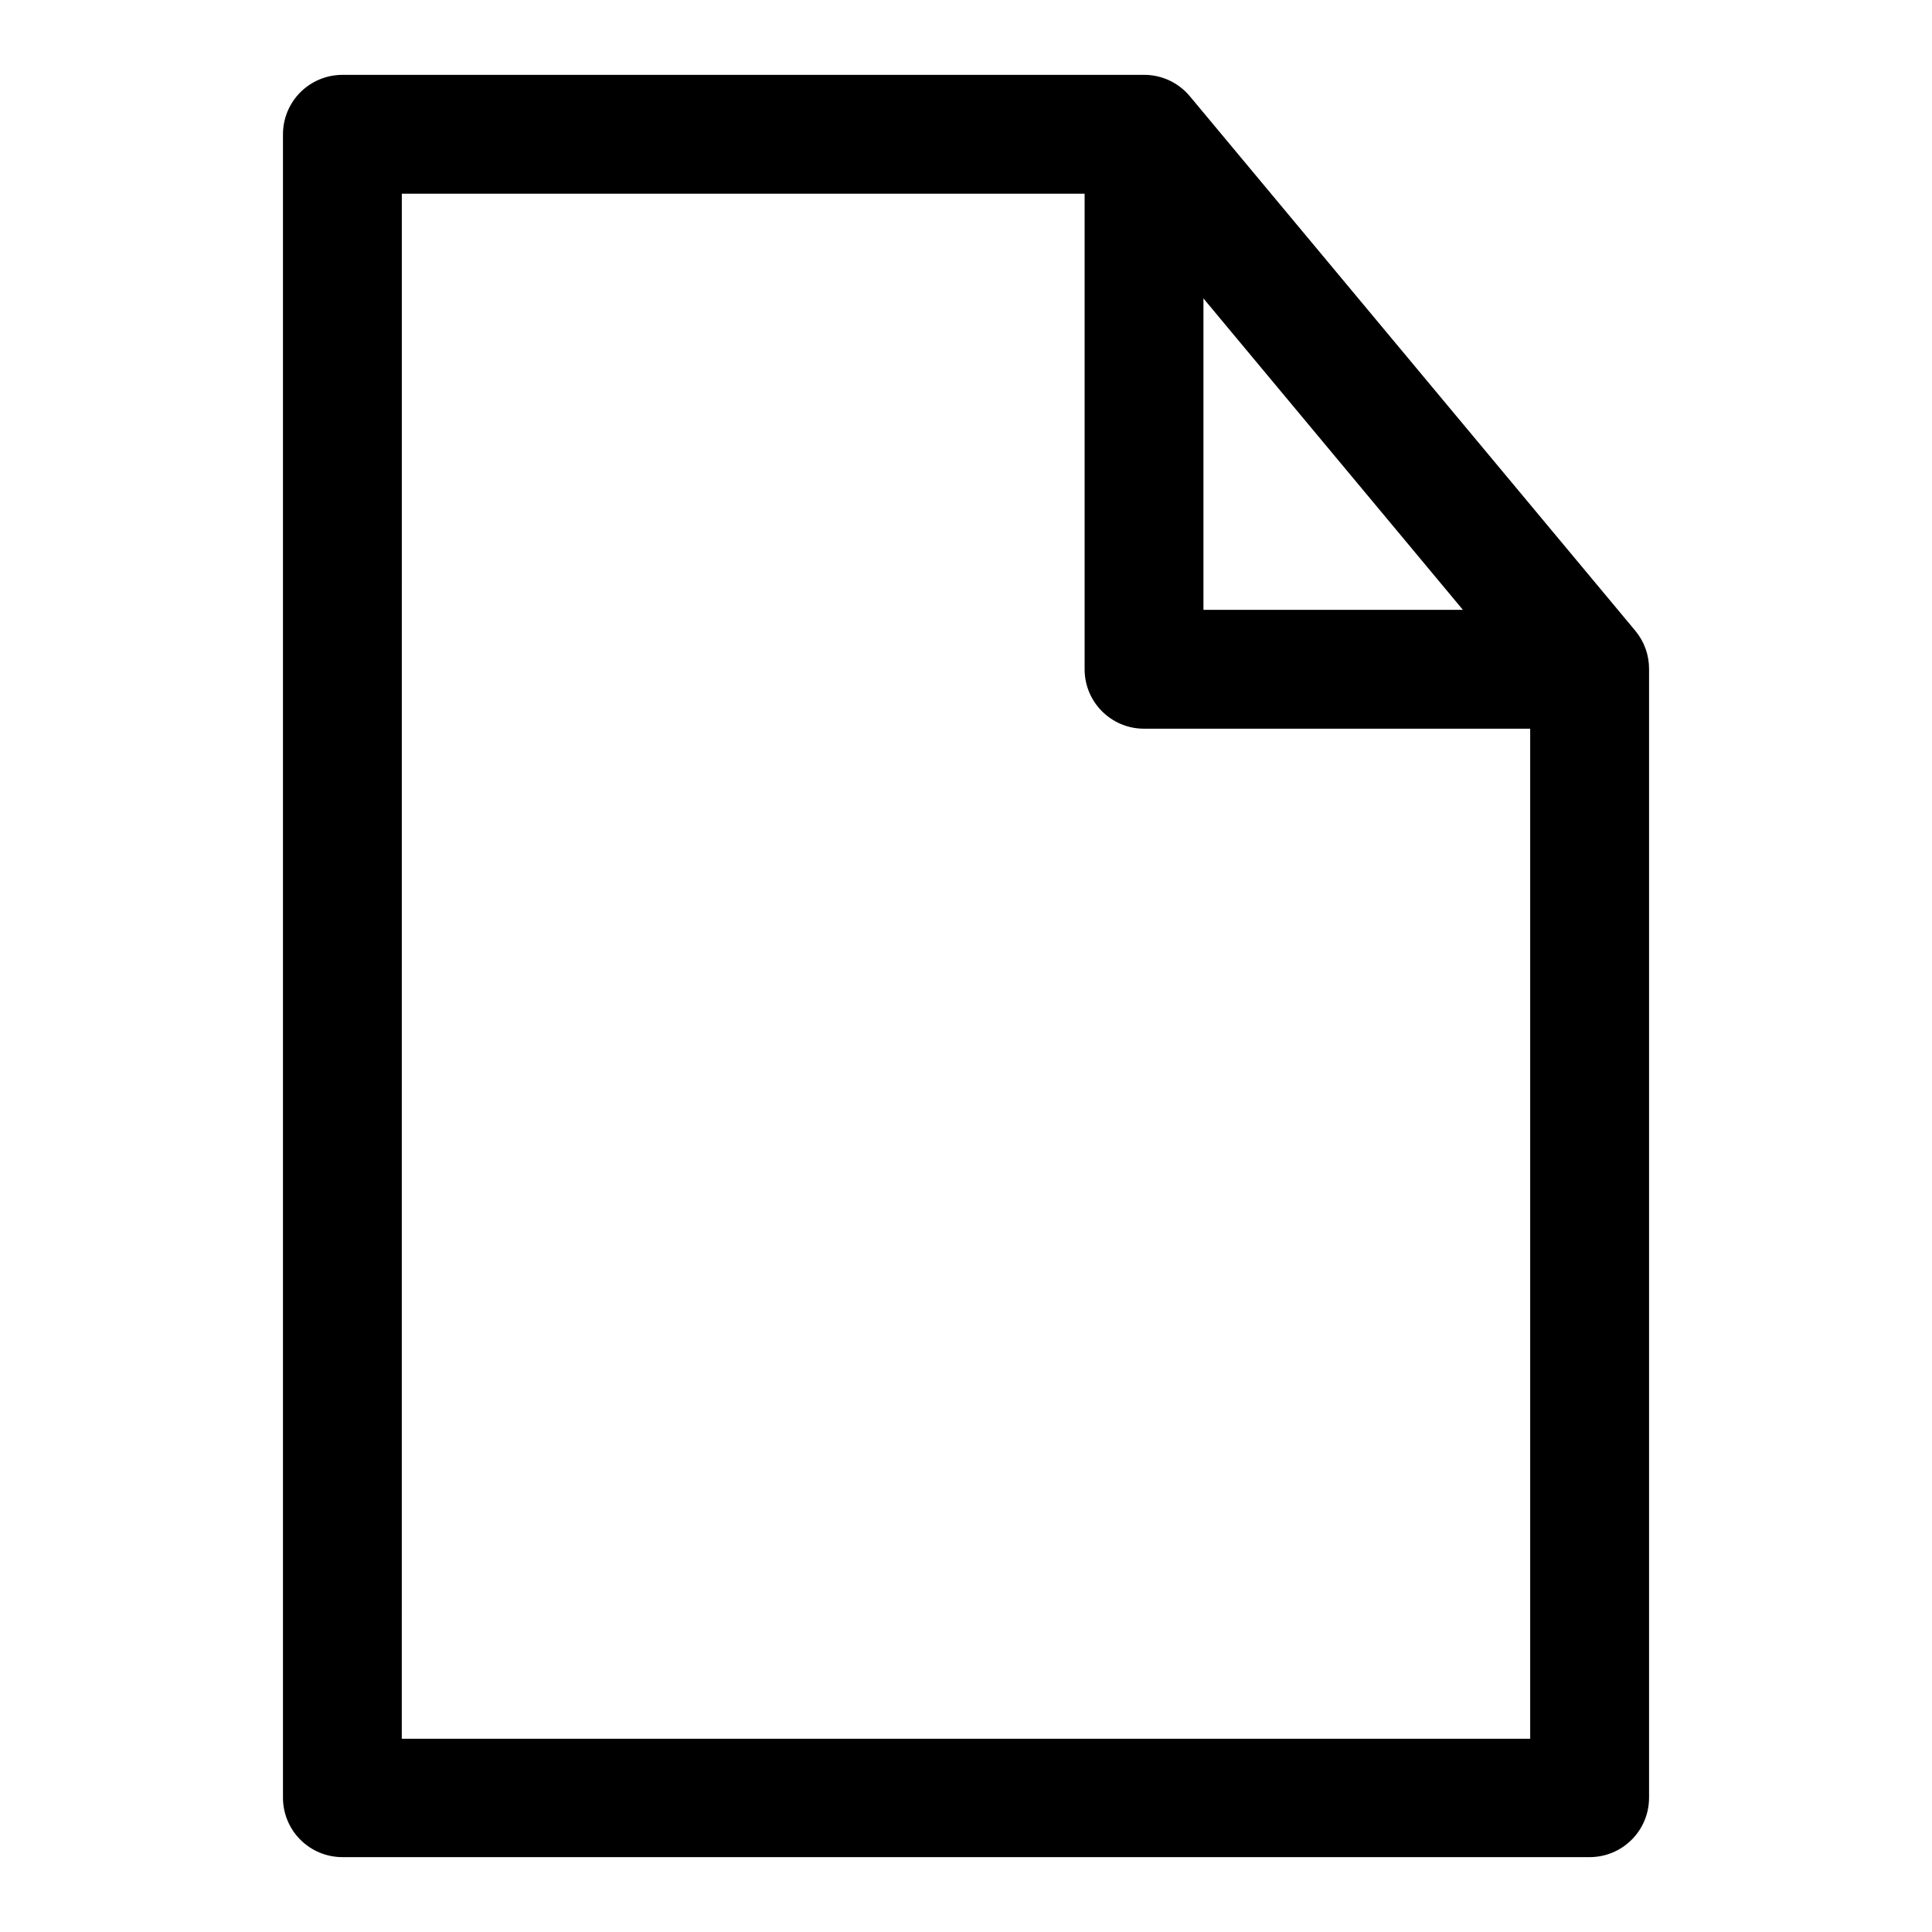
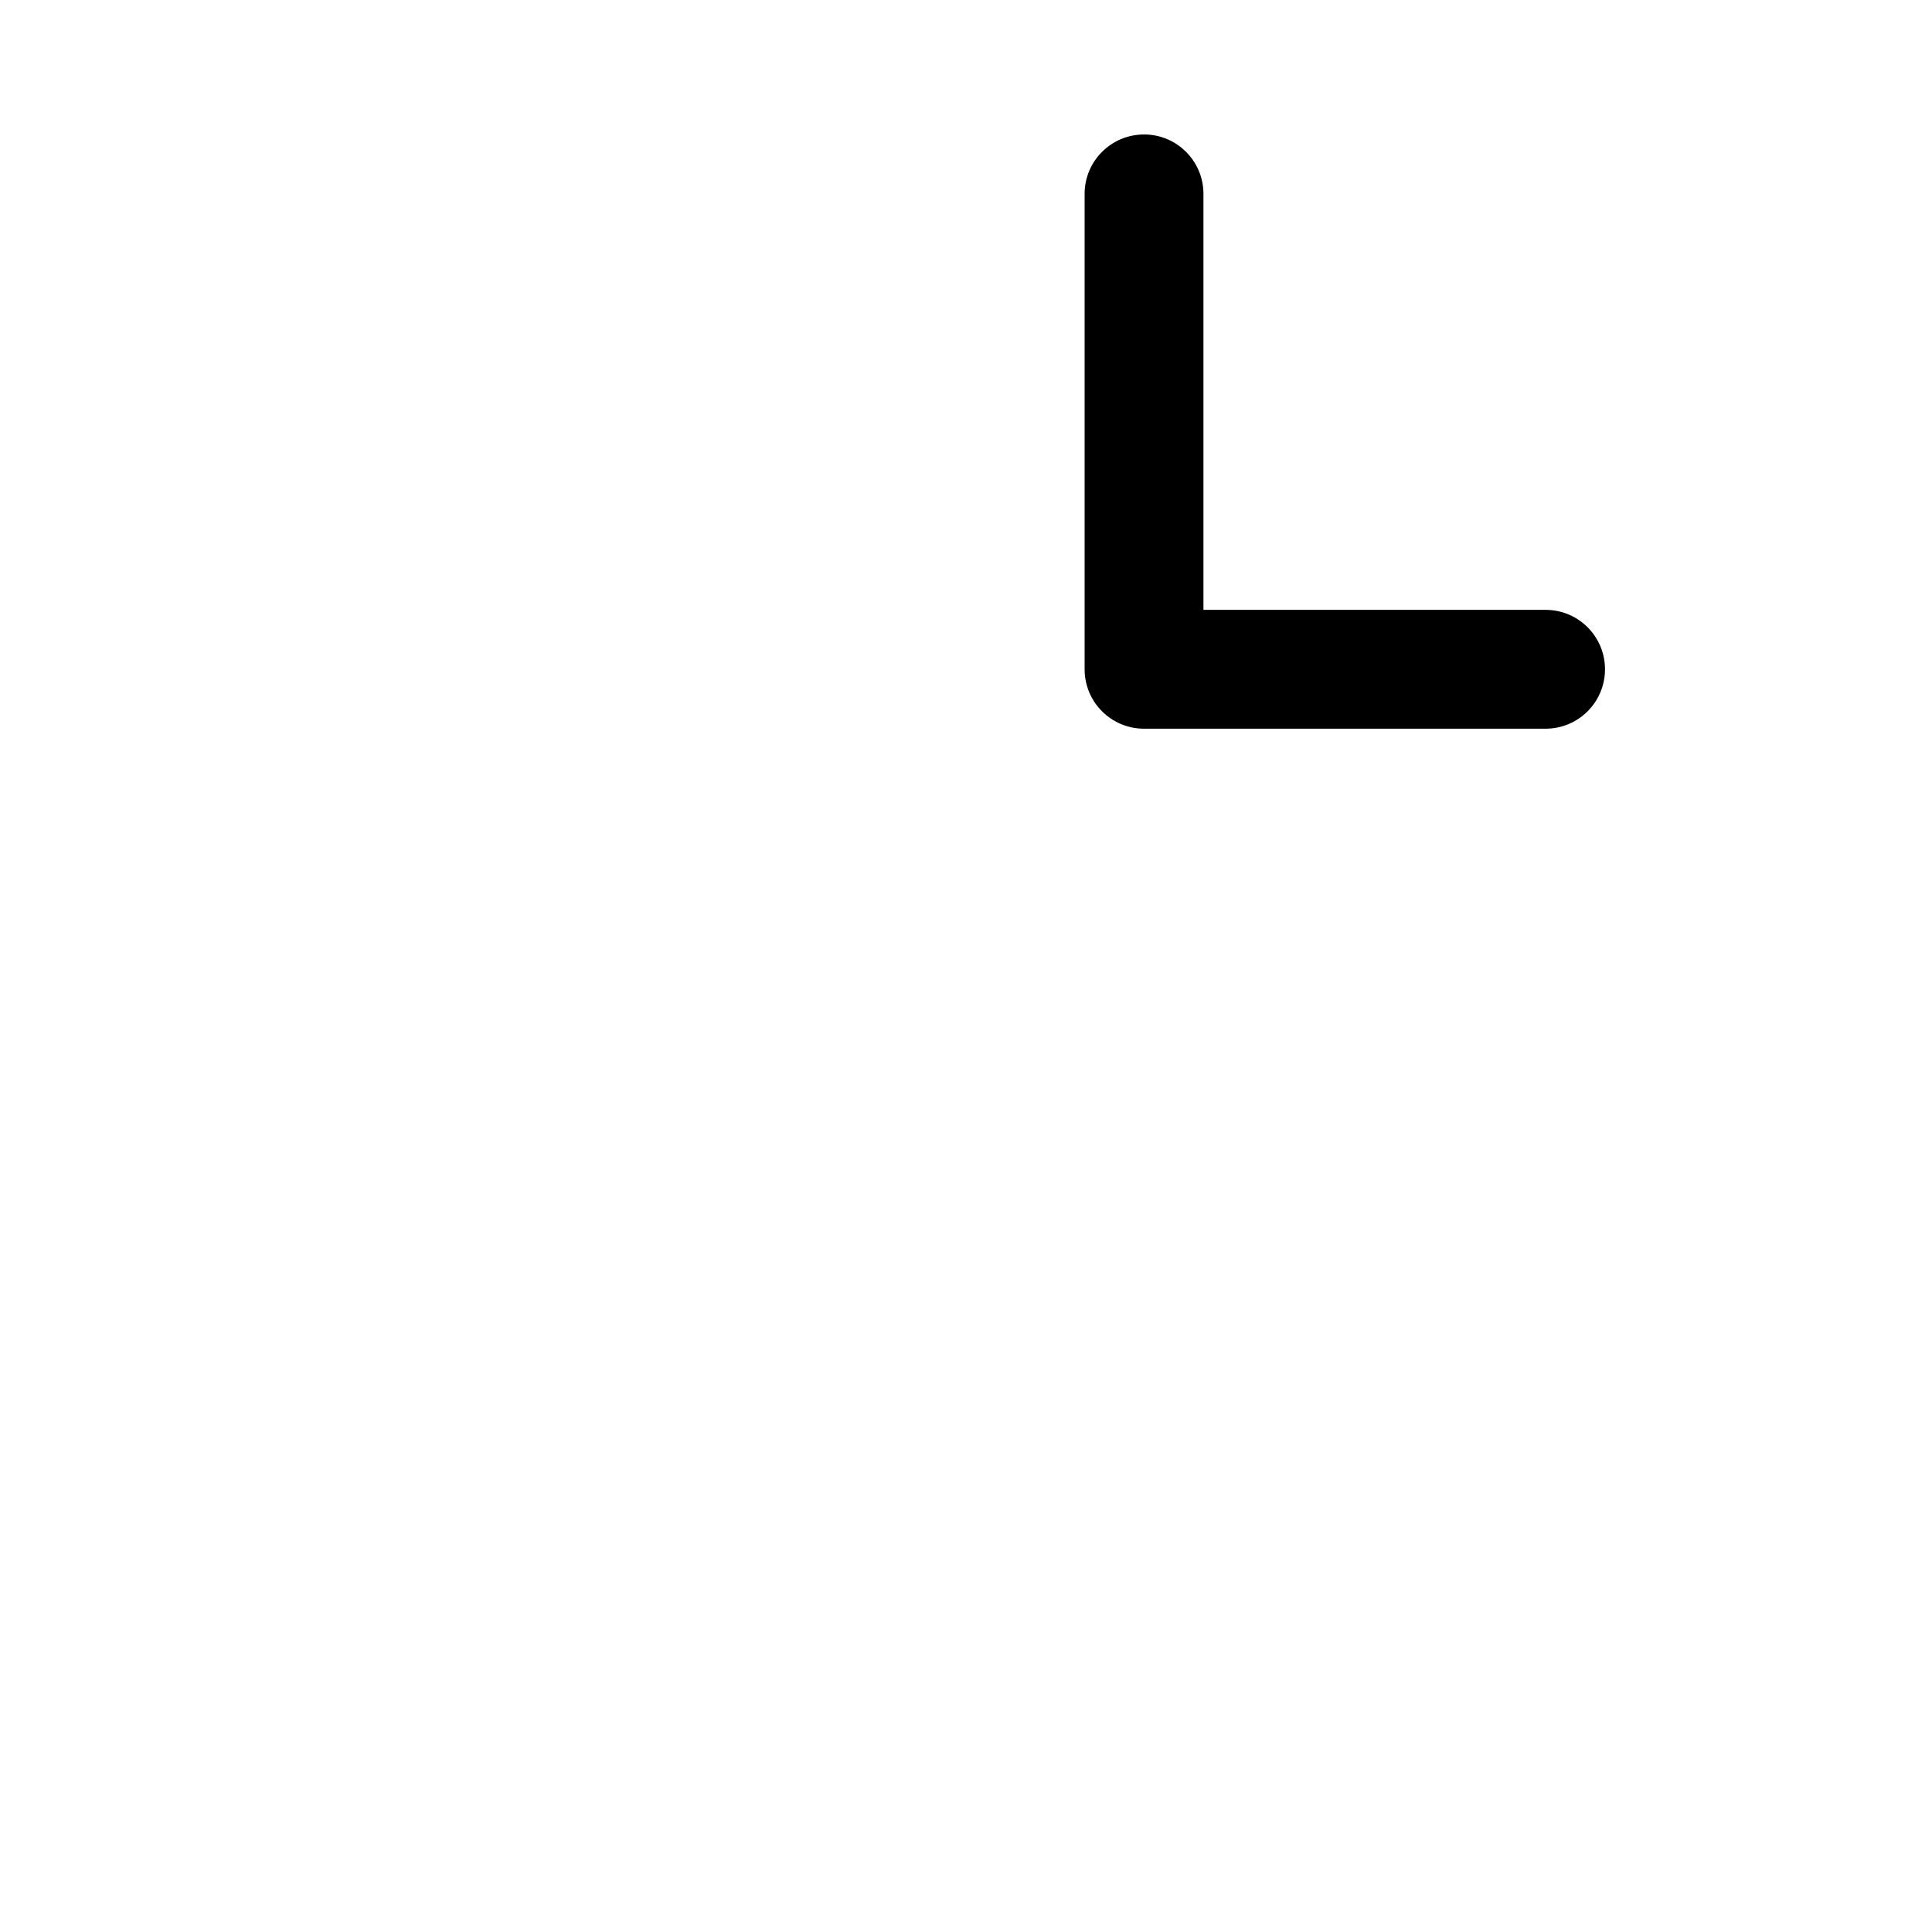
<svg xmlns="http://www.w3.org/2000/svg" fill="#000000" width="800px" height="800px" version="1.1" viewBox="144 144 512 512">
  <g>
-     <path d="m234.68 163.84c-4.18 0.016-8.18 1.691-11.121 4.656-2.941 2.961-4.586 6.977-4.57 11.152v440.82c0.016 4.156 1.672 8.141 4.613 11.078 2.938 2.941 6.922 4.598 11.078 4.613h330.65c4.156-0.016 8.137-1.672 11.078-4.613 2.938-2.938 4.594-6.922 4.609-11.078v-299.15c0.02-3.688-1.254-7.266-3.602-10.109l-118.08-141.68c-2.984-3.598-7.41-5.684-12.086-5.695zm15.805 31.496h189.32l109.71 131.68v277.77h-299.04z" />
    <path d="m447.24 179.64c-8.699-0.035-15.777 6.992-15.805 15.688v125.98c-0.035 8.742 7.062 15.84 15.805 15.805h106.41c8.699-0.027 15.727-7.106 15.691-15.805-0.031-8.652-7.035-15.66-15.691-15.688h-90.723v-110.3c-0.031-8.652-7.039-15.66-15.691-15.688z" />
  </g>
</svg>